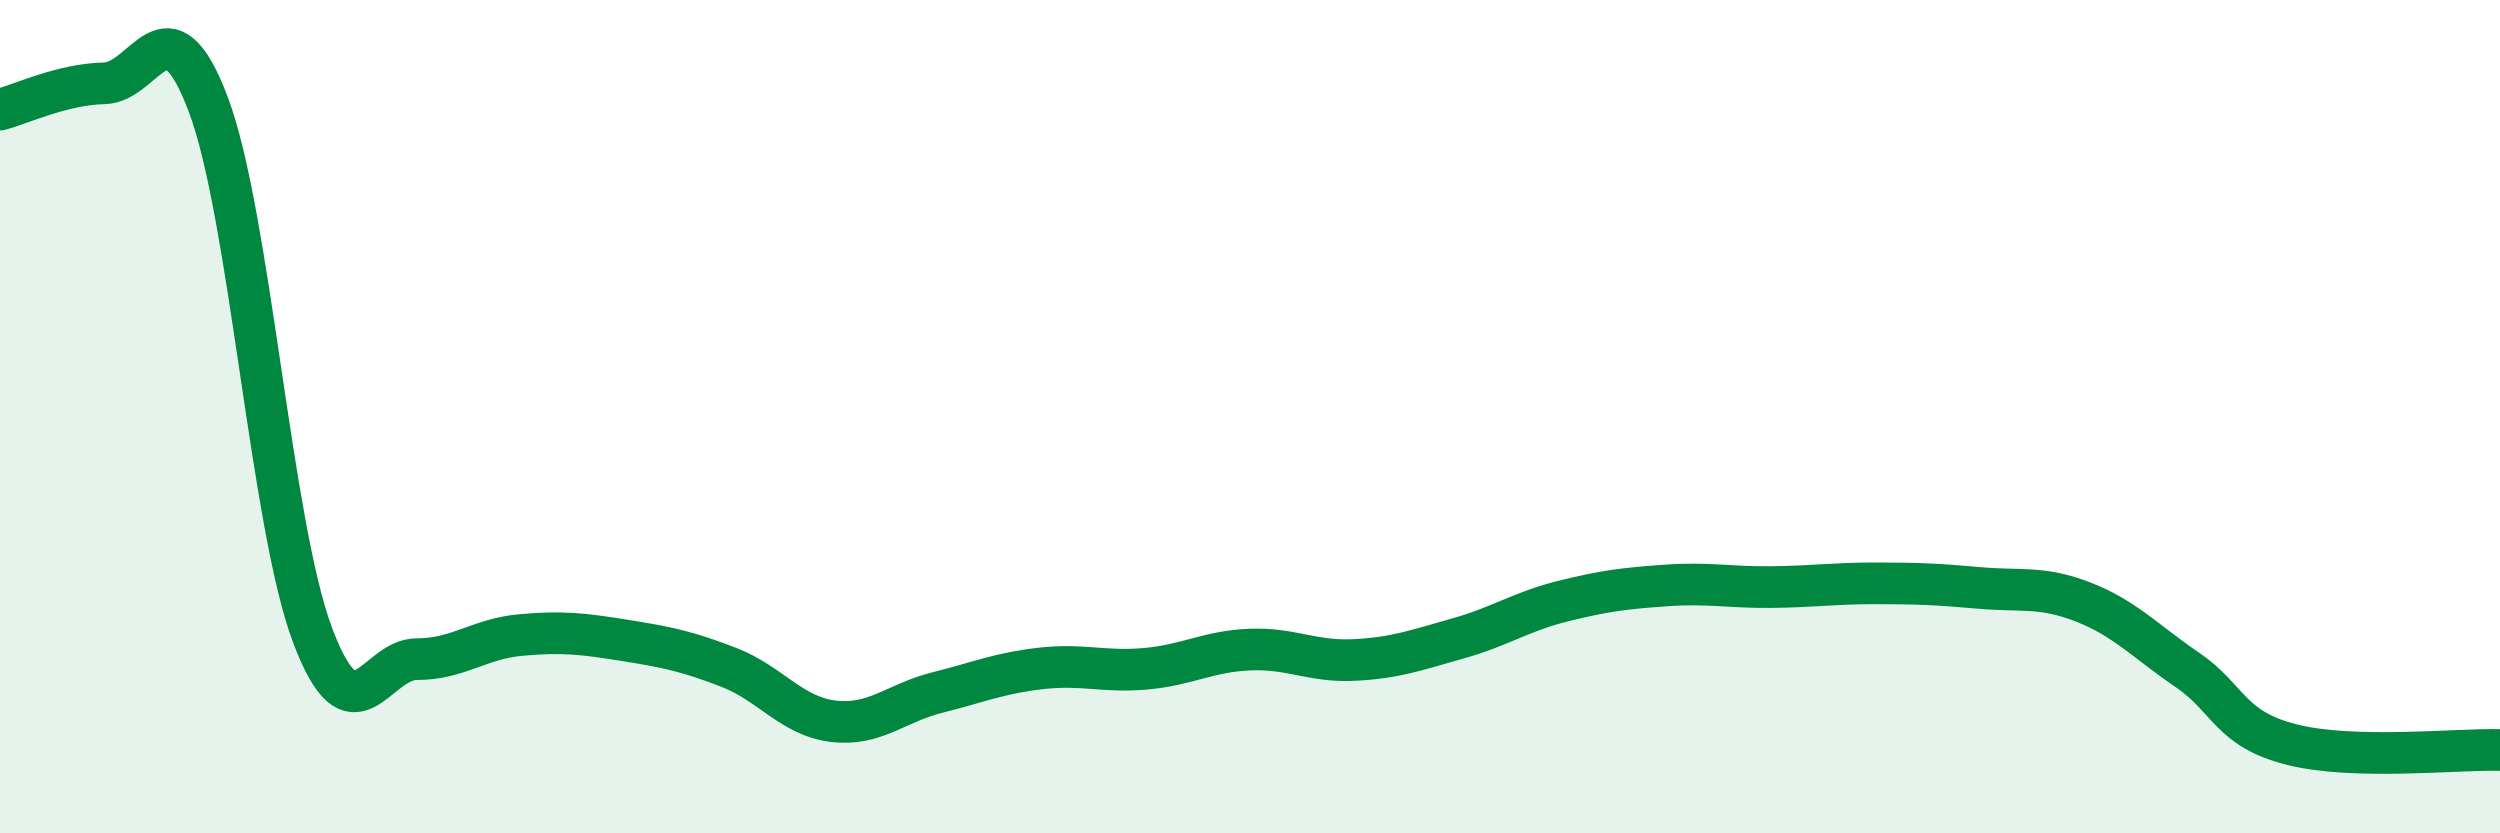
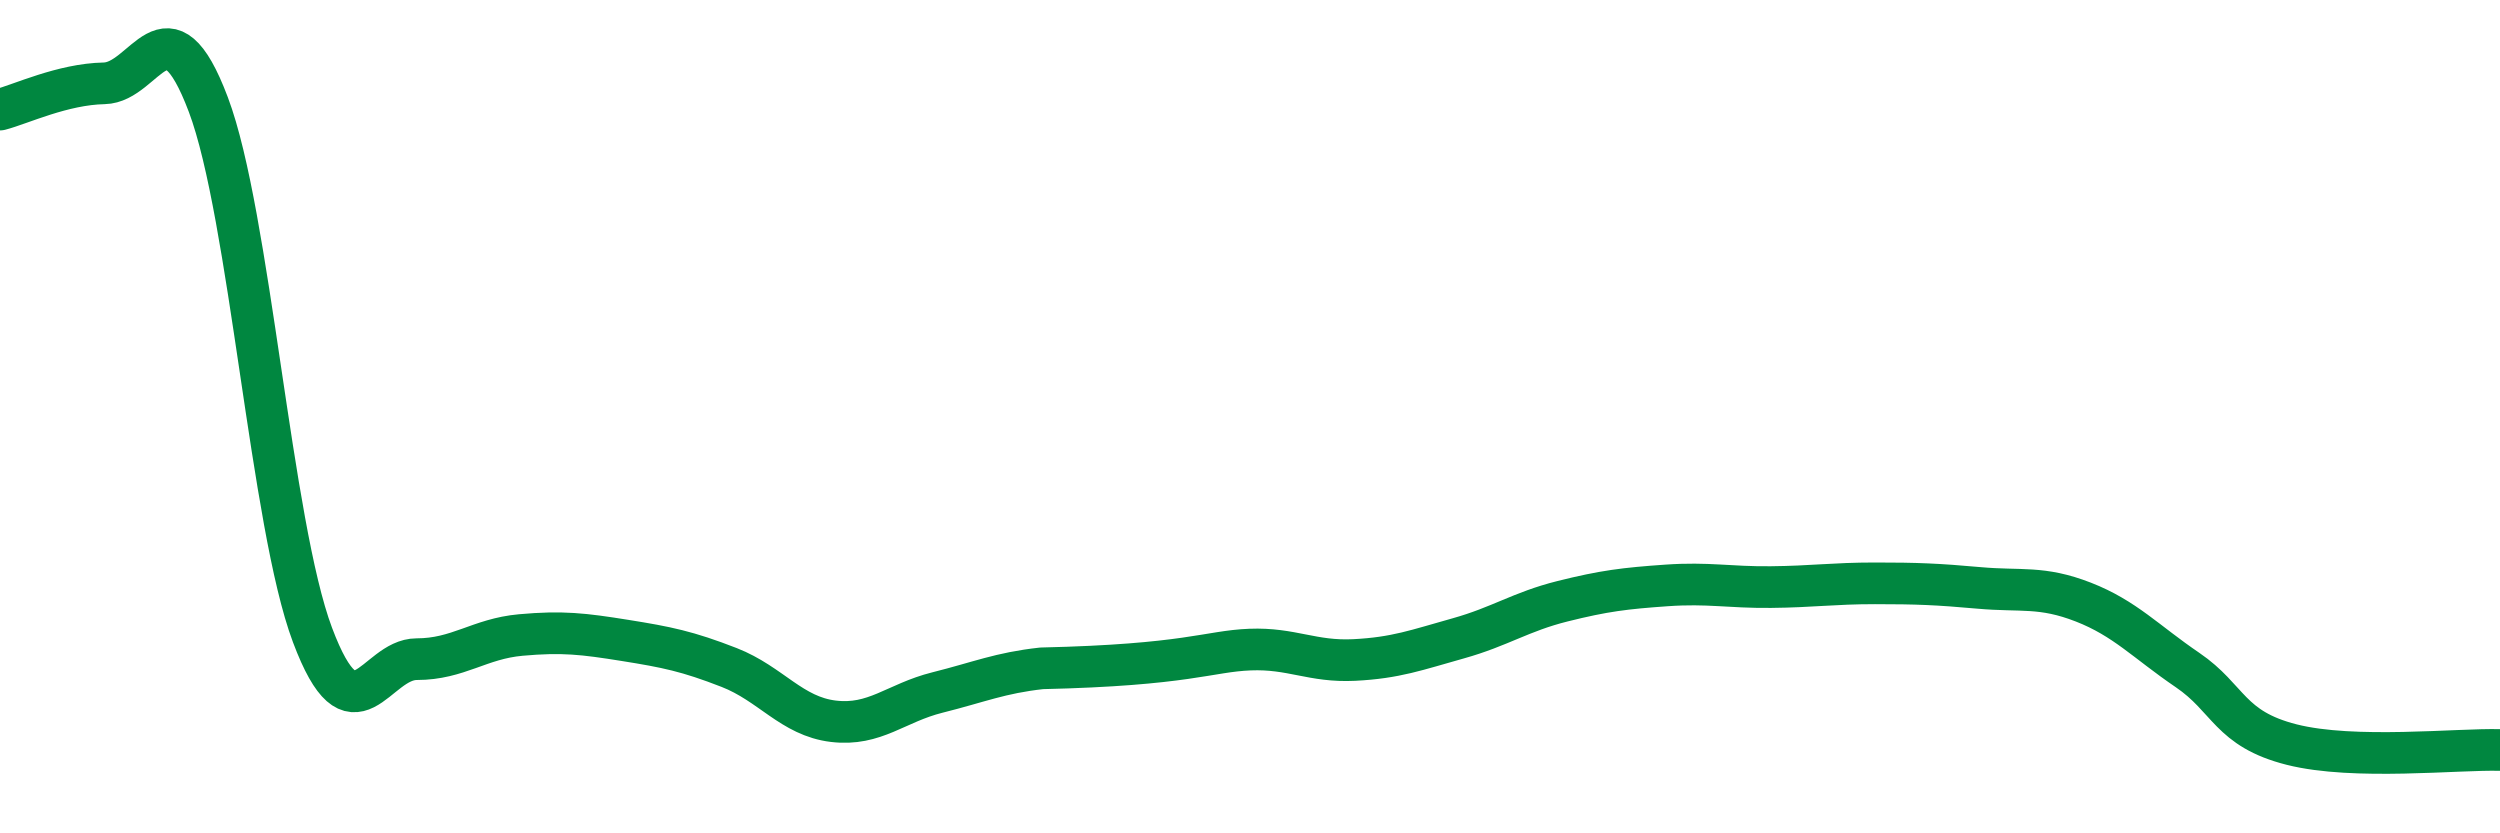
<svg xmlns="http://www.w3.org/2000/svg" width="60" height="20" viewBox="0 0 60 20">
-   <path d="M 0,2.63 C 0.5,2.5 1.5,2.02 2.5,2 C 3.5,1.98 4,-0.14 5,2.51 C 6,5.16 6.5,12.58 7.5,15.24 C 8.5,17.9 9,15.82 10,15.82 C 11,15.82 11.5,15.33 12.5,15.24 C 13.5,15.15 14,15.21 15,15.37 C 16,15.53 16.5,15.63 17.5,16.02 C 18.5,16.41 19,17.19 20,17.31 C 21,17.43 21.5,16.87 22.5,16.62 C 23.5,16.37 24,16.15 25,16.04 C 26,15.93 26.5,16.14 27.5,16.05 C 28.5,15.96 29,15.63 30,15.59 C 31,15.55 31.5,15.89 32.5,15.84 C 33.5,15.79 34,15.6 35,15.32 C 36,15.04 36.5,14.68 37.5,14.43 C 38.5,14.18 39,14.12 40,14.05 C 41,13.98 41.5,14.1 42.5,14.09 C 43.5,14.08 44,14 45,14 C 46,14 46.5,14.02 47.5,14.11 C 48.5,14.2 49,14.06 50,14.45 C 51,14.84 51.5,15.4 52.5,16.08 C 53.5,16.76 53.5,17.49 55,17.87 C 56.5,18.25 59,17.97 60,18L60 20L0 20Z" fill="#008740" opacity="0.1" stroke-linecap="round" stroke-linejoin="round" />
-   <path d="M 0,2.63 C 0.5,2.5 1.5,2.02 2.5,2 C 3.5,1.98 4,-0.14 5,2.51 C 6,5.16 6.5,12.58 7.5,15.24 C 8.5,17.9 9,15.82 10,15.82 C 11,15.82 11.5,15.33 12.5,15.24 C 13.5,15.15 14,15.21 15,15.37 C 16,15.53 16.5,15.63 17.5,16.02 C 18.5,16.41 19,17.19 20,17.31 C 21,17.43 21.5,16.87 22.5,16.62 C 23.5,16.37 24,16.15 25,16.04 C 26,15.93 26.5,16.14 27.5,16.05 C 28.5,15.96 29,15.63 30,15.59 C 31,15.55 31.5,15.89 32.5,15.84 C 33.5,15.79 34,15.6 35,15.32 C 36,15.04 36.5,14.68 37.5,14.43 C 38.5,14.18 39,14.12 40,14.05 C 41,13.98 41.5,14.1 42.5,14.09 C 43.5,14.08 44,14 45,14 C 46,14 46.5,14.02 47.5,14.11 C 48.5,14.2 49,14.06 50,14.45 C 51,14.84 51.5,15.4 52.5,16.08 C 53.5,16.76 53.5,17.49 55,17.87 C 56.5,18.25 59,17.97 60,18" stroke="#008740" stroke-width="1" fill="none" stroke-linecap="round" stroke-linejoin="round" />
+   <path d="M 0,2.63 C 0.5,2.5 1.5,2.02 2.5,2 C 3.5,1.98 4,-0.14 5,2.51 C 6,5.16 6.5,12.58 7.5,15.24 C 8.5,17.9 9,15.82 10,15.82 C 11,15.82 11.5,15.33 12.5,15.24 C 13.5,15.15 14,15.21 15,15.37 C 16,15.53 16.5,15.63 17.5,16.02 C 18.5,16.41 19,17.19 20,17.31 C 21,17.43 21.5,16.87 22.5,16.62 C 23.5,16.37 24,16.15 25,16.04 C 28.5,15.96 29,15.63 30,15.59 C 31,15.55 31.5,15.89 32.5,15.84 C 33.5,15.79 34,15.6 35,15.32 C 36,15.04 36.5,14.68 37.5,14.43 C 38.5,14.18 39,14.12 40,14.05 C 41,13.98 41.5,14.1 42.5,14.09 C 43.5,14.08 44,14 45,14 C 46,14 46.5,14.02 47.5,14.11 C 48.5,14.2 49,14.06 50,14.45 C 51,14.84 51.5,15.4 52.5,16.08 C 53.5,16.76 53.5,17.49 55,17.87 C 56.5,18.25 59,17.97 60,18" stroke="#008740" stroke-width="1" fill="none" stroke-linecap="round" stroke-linejoin="round" />
</svg>